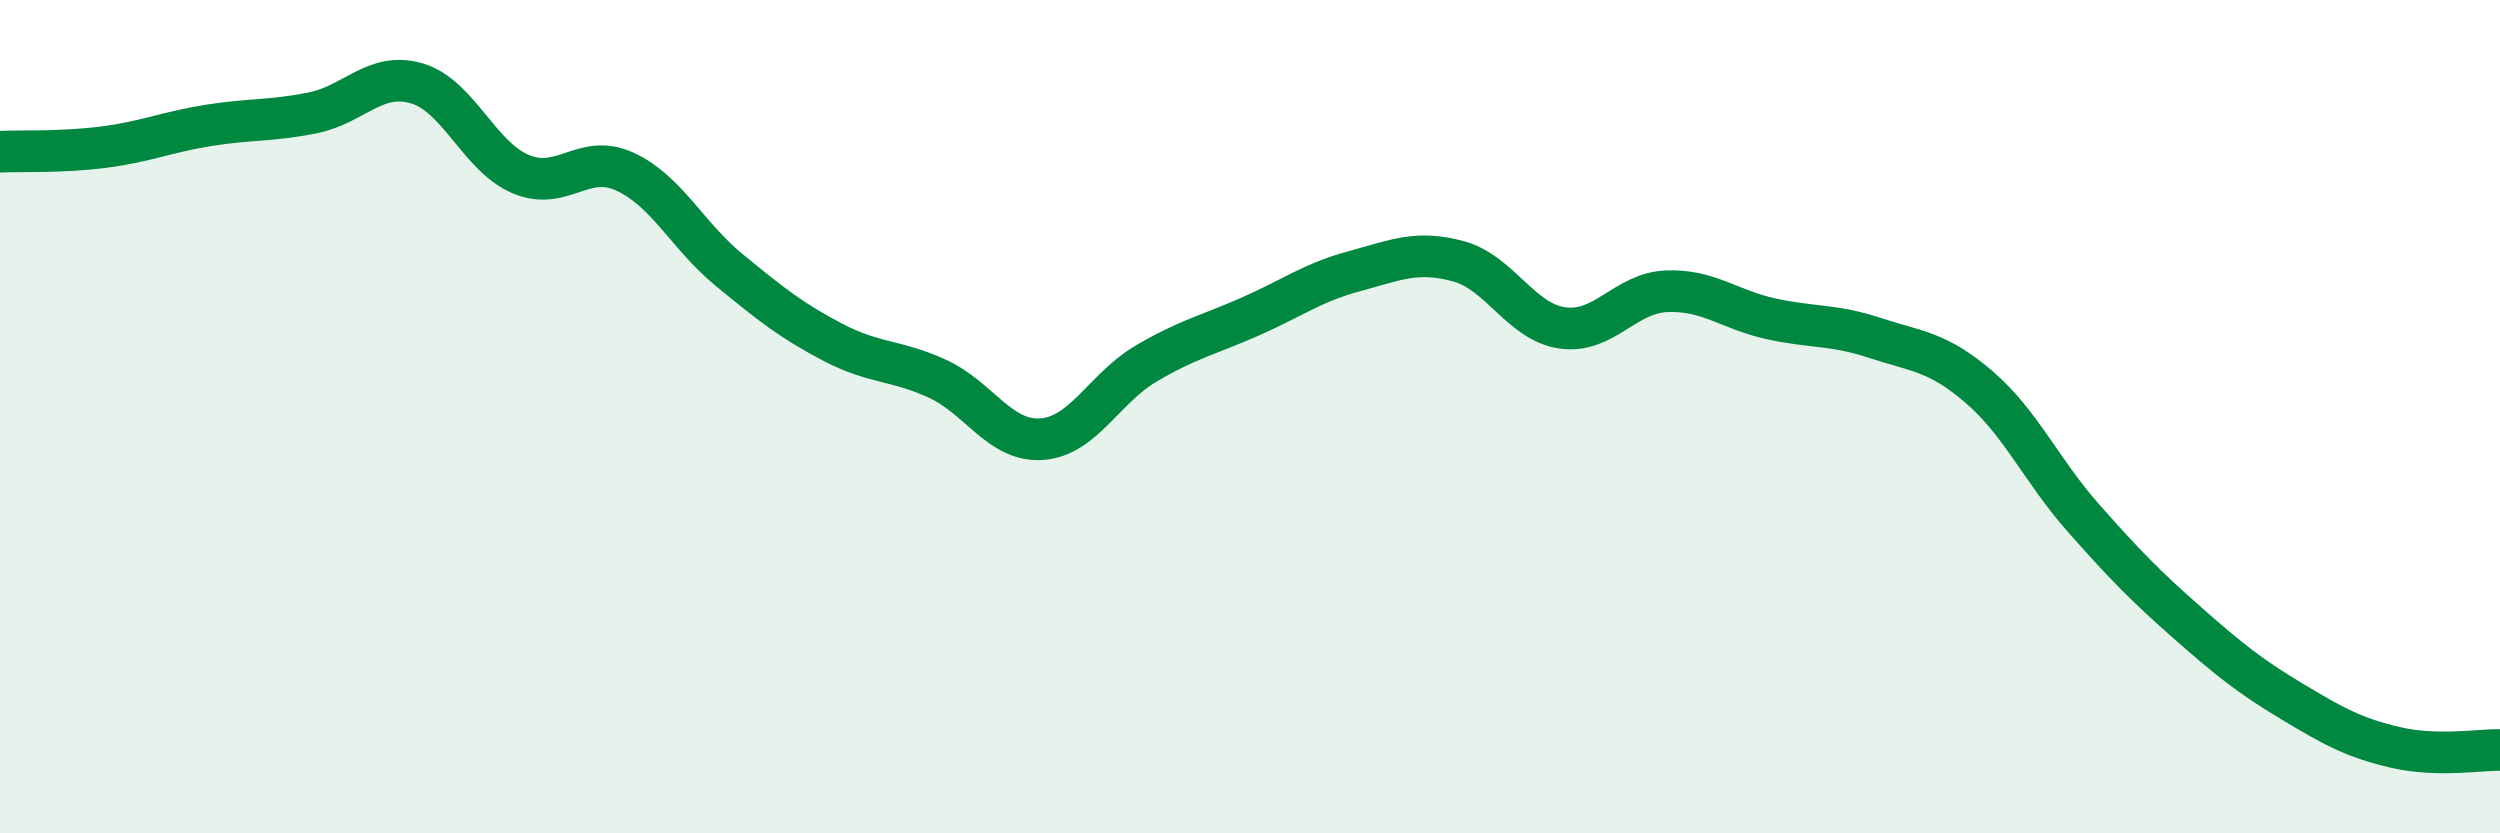
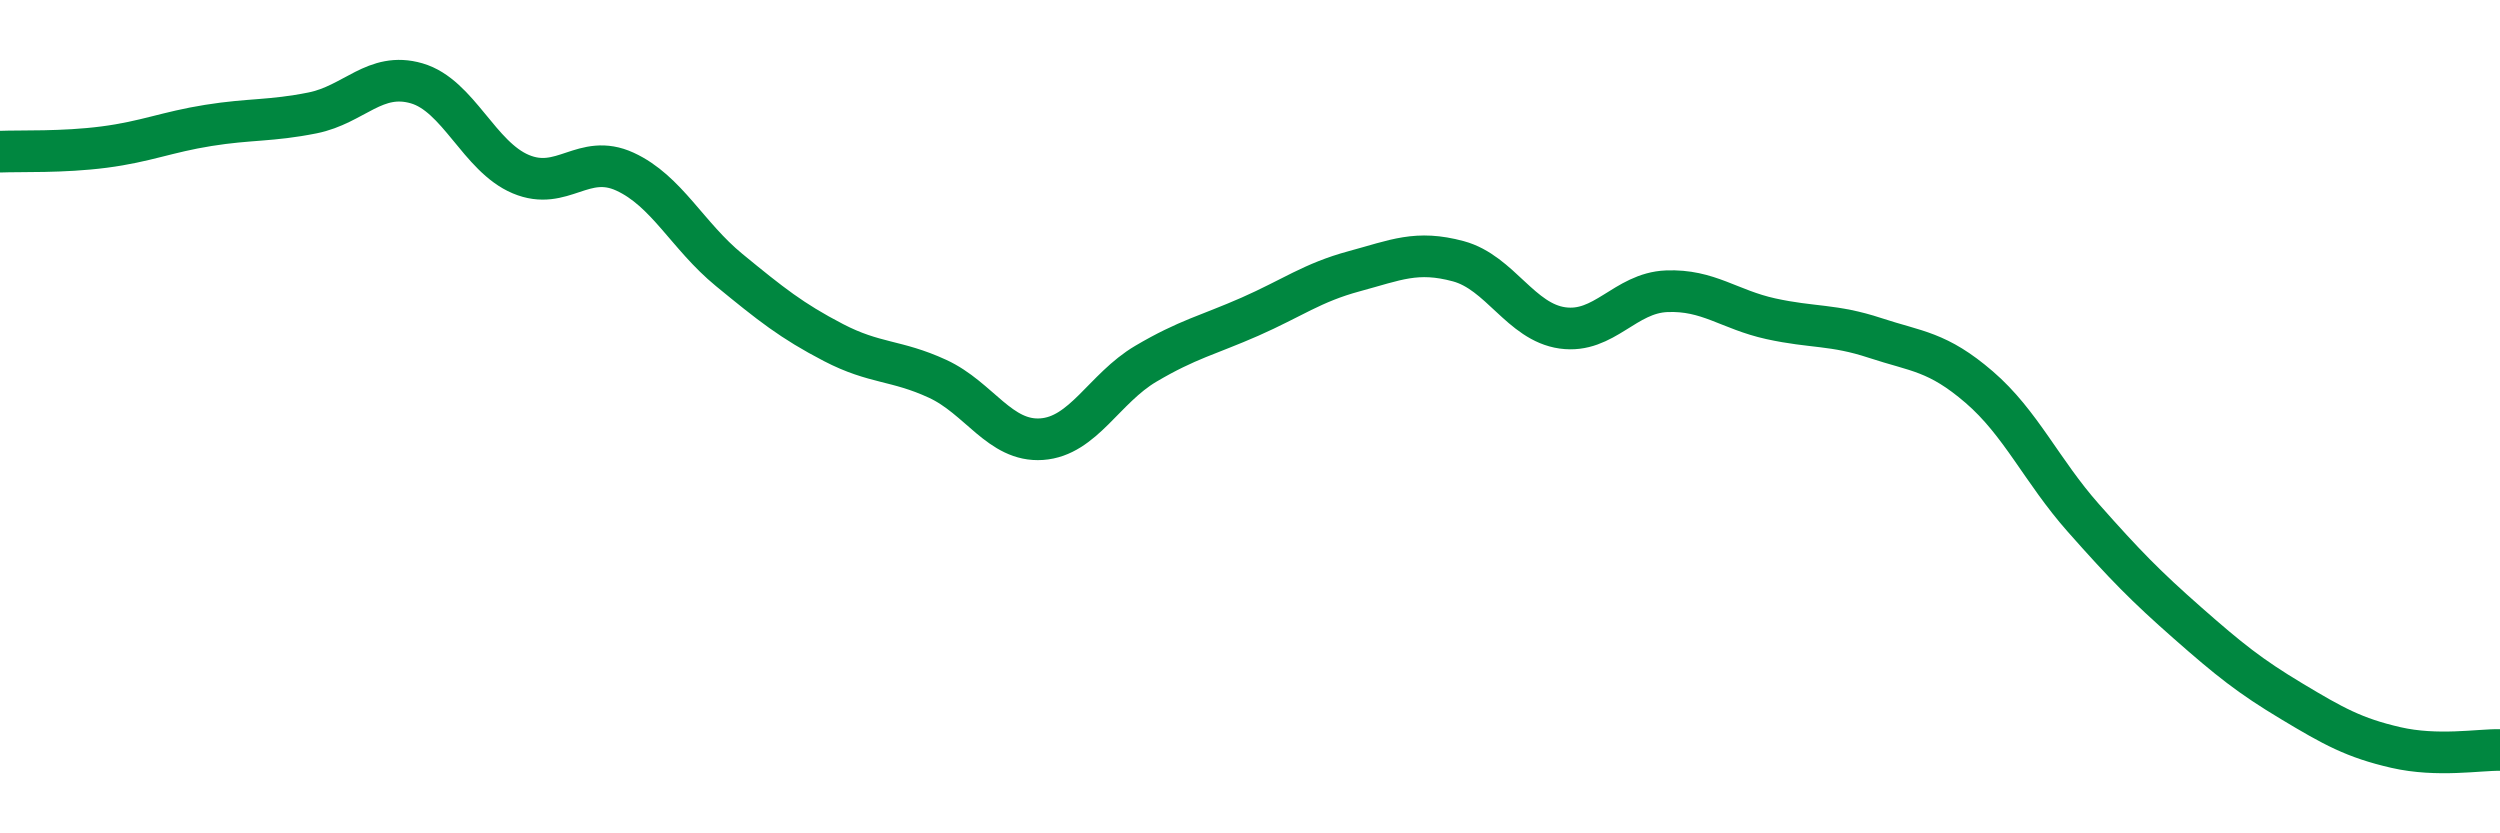
<svg xmlns="http://www.w3.org/2000/svg" width="60" height="20" viewBox="0 0 60 20">
-   <path d="M 0,3.64 C 0.5,3.62 1.5,3.66 2.5,3.53 C 3.5,3.4 4,3.17 5,3.01 C 6,2.85 6.5,2.91 7.5,2.71 C 8.5,2.51 9,1.71 10,2 C 11,2.29 11.5,3.76 12.5,4.18 C 13.5,4.6 14,3.66 15,4.12 C 16,4.58 16.5,5.66 17.5,6.48 C 18.5,7.3 19,7.7 20,8.22 C 21,8.74 21.5,8.63 22.5,9.09 C 23.5,9.55 24,10.61 25,10.54 C 26,10.47 26.5,9.32 27.5,8.73 C 28.5,8.14 29,8.04 30,7.6 C 31,7.16 31.5,6.78 32.5,6.51 C 33.5,6.24 34,6 35,6.27 C 36,6.54 36.5,7.73 37.5,7.87 C 38.5,8.01 39,7.03 40,6.99 C 41,6.95 41.5,7.43 42.5,7.65 C 43.5,7.87 44,7.78 45,8.11 C 46,8.44 46.5,8.43 47.5,9.29 C 48.5,10.15 49,11.3 50,12.43 C 51,13.56 51.5,14.07 52.5,14.95 C 53.5,15.83 54,16.23 55,16.83 C 56,17.43 56.5,17.71 57.5,17.94 C 58.5,18.17 59.5,17.99 60,18L60 20L0 20Z" fill="#008740" opacity="0.1" stroke-linecap="round" stroke-linejoin="round" />
  <path d="M 0,3.64 C 0.5,3.62 1.5,3.66 2.5,3.53 C 3.5,3.4 4,3.17 5,3.01 C 6,2.85 6.5,2.91 7.5,2.71 C 8.5,2.51 9,1.71 10,2 C 11,2.29 11.5,3.76 12.5,4.18 C 13.5,4.6 14,3.66 15,4.12 C 16,4.58 16.5,5.66 17.5,6.48 C 18.5,7.3 19,7.7 20,8.22 C 21,8.74 21.5,8.63 22.5,9.09 C 23.5,9.55 24,10.61 25,10.54 C 26,10.47 26.5,9.32 27.5,8.73 C 28.5,8.14 29,8.04 30,7.6 C 31,7.16 31.5,6.78 32.5,6.51 C 33.5,6.24 34,6 35,6.27 C 36,6.54 36.5,7.73 37.5,7.87 C 38.5,8.01 39,7.03 40,6.99 C 41,6.95 41.5,7.43 42.5,7.65 C 43.5,7.87 44,7.78 45,8.11 C 46,8.44 46.5,8.43 47.5,9.29 C 48.5,10.15 49,11.3 50,12.43 C 51,13.56 51.5,14.07 52.5,14.95 C 53.5,15.83 54,16.23 55,16.83 C 56,17.43 56.5,17.71 57.5,17.94 C 58.5,18.17 59.5,17.99 60,18" stroke="#008740" stroke-width="1" fill="none" stroke-linecap="round" stroke-linejoin="round" />
</svg>